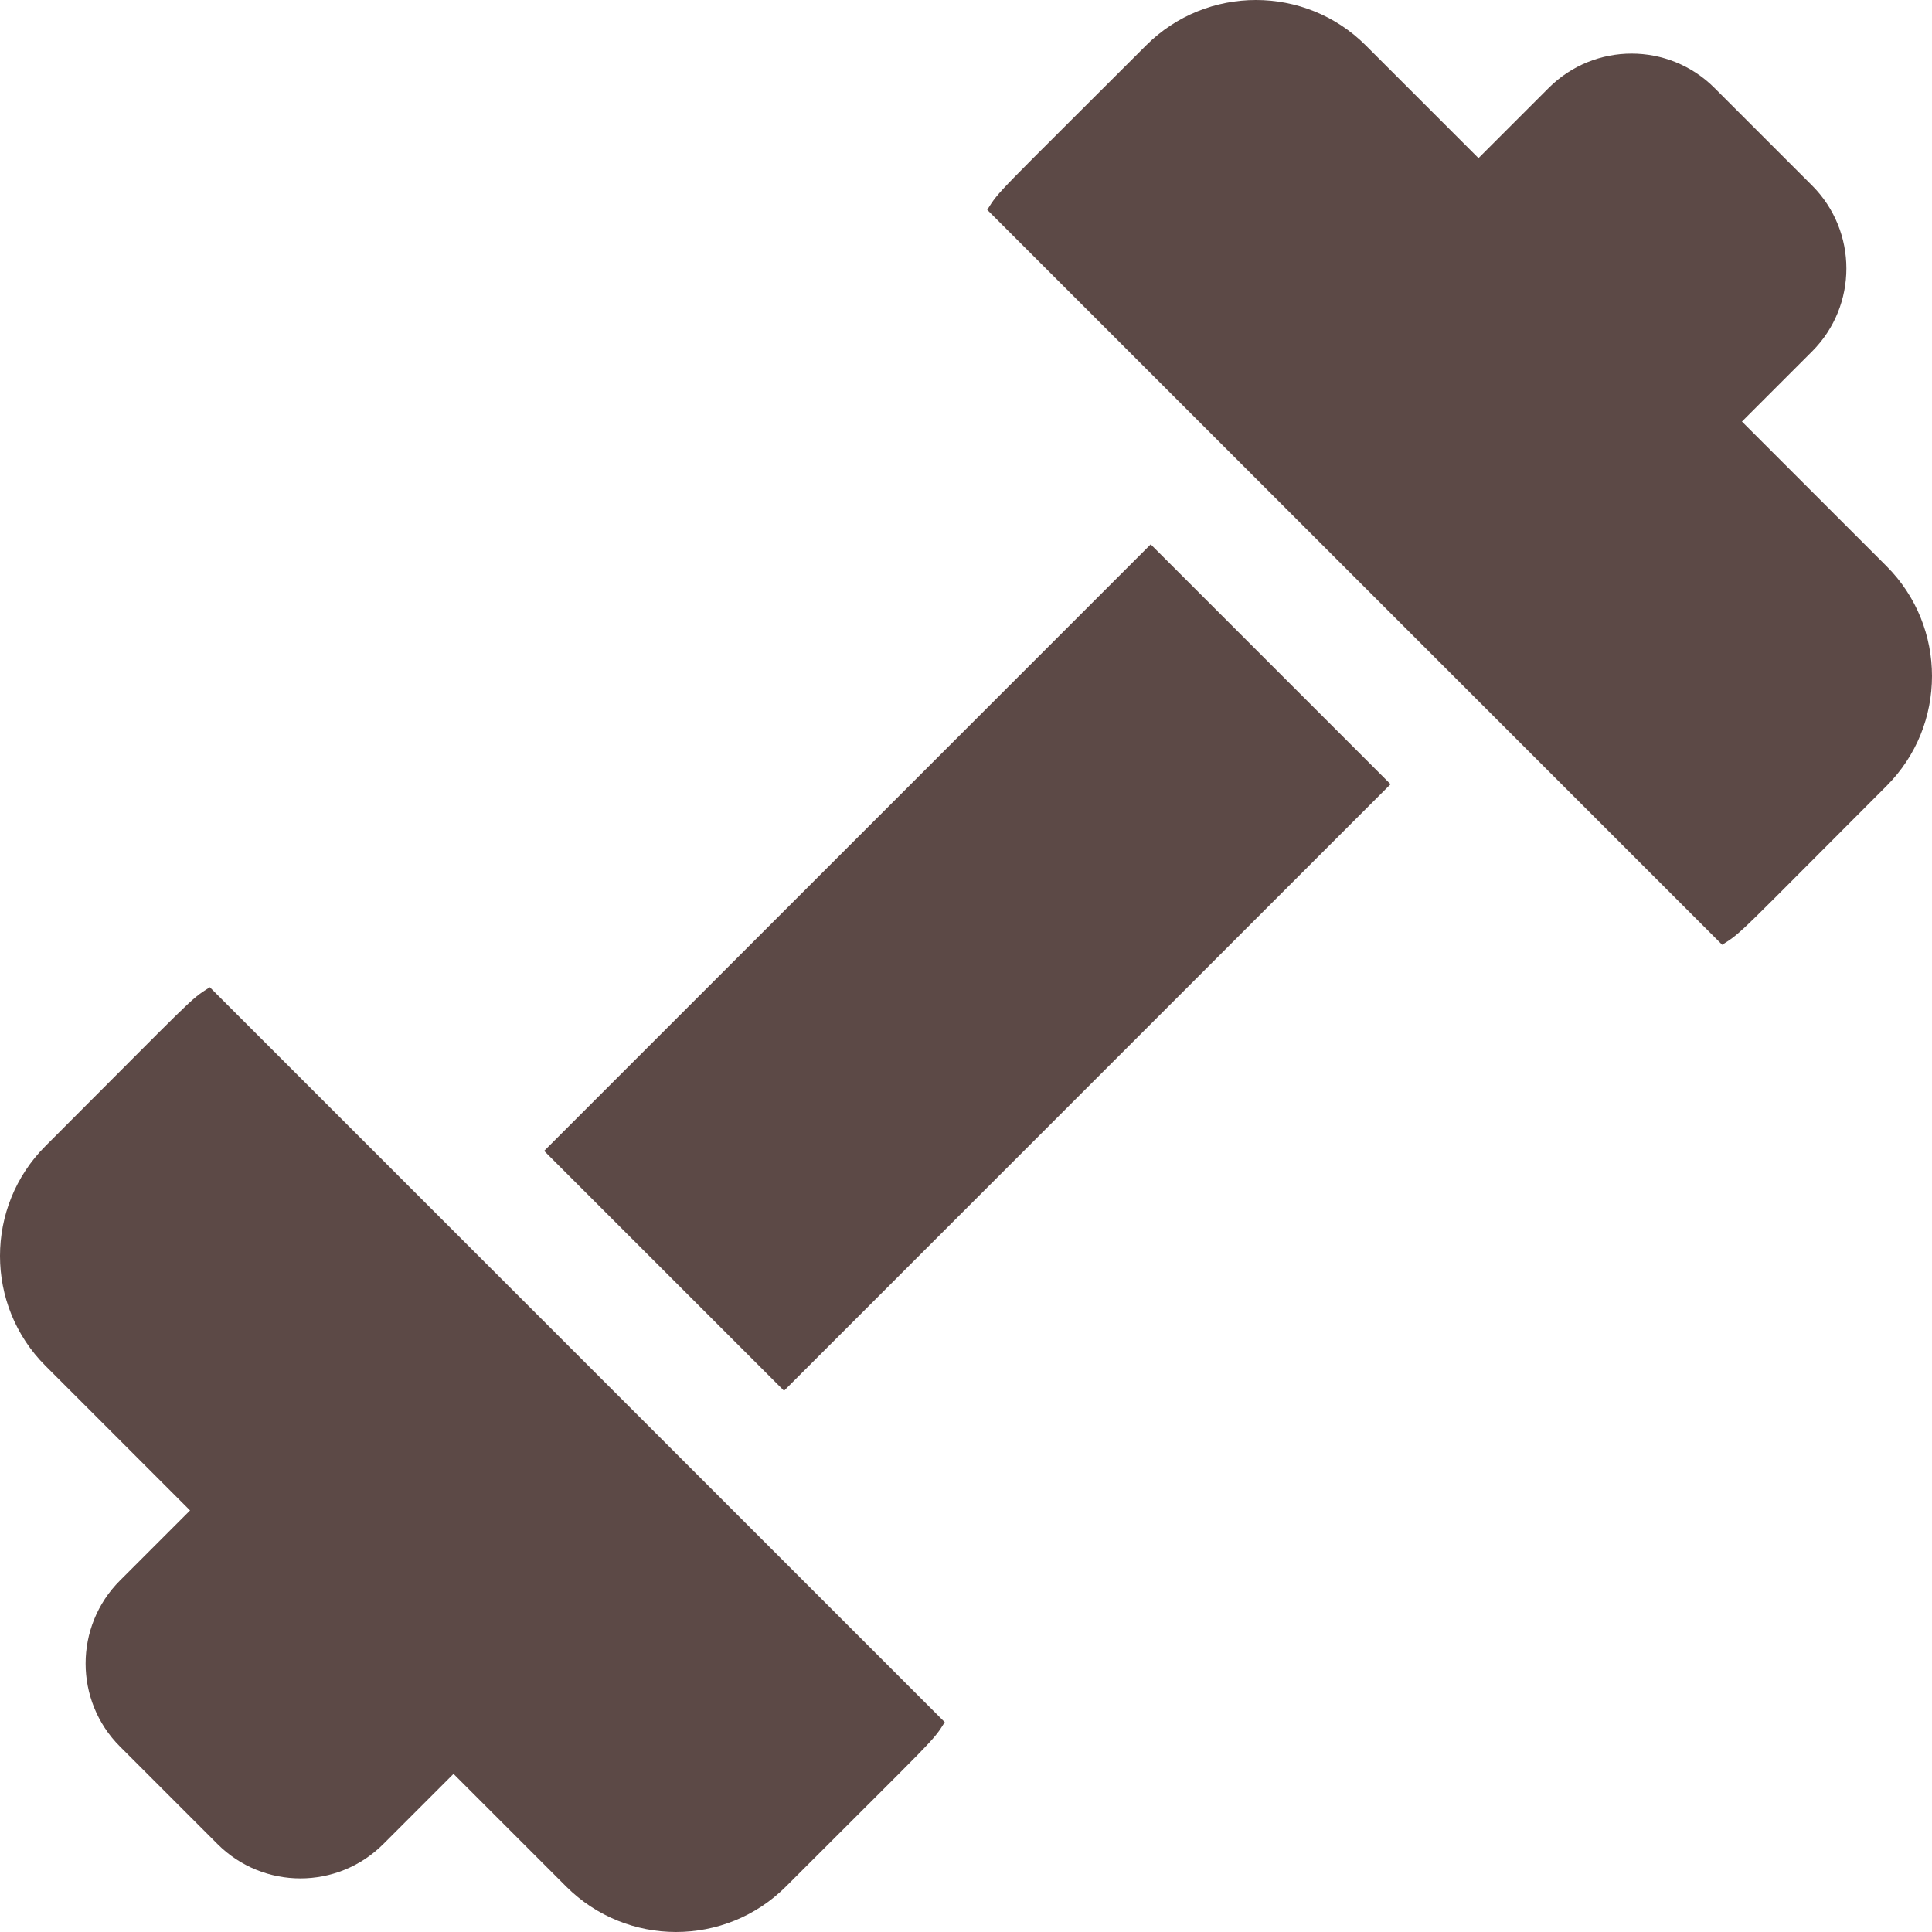
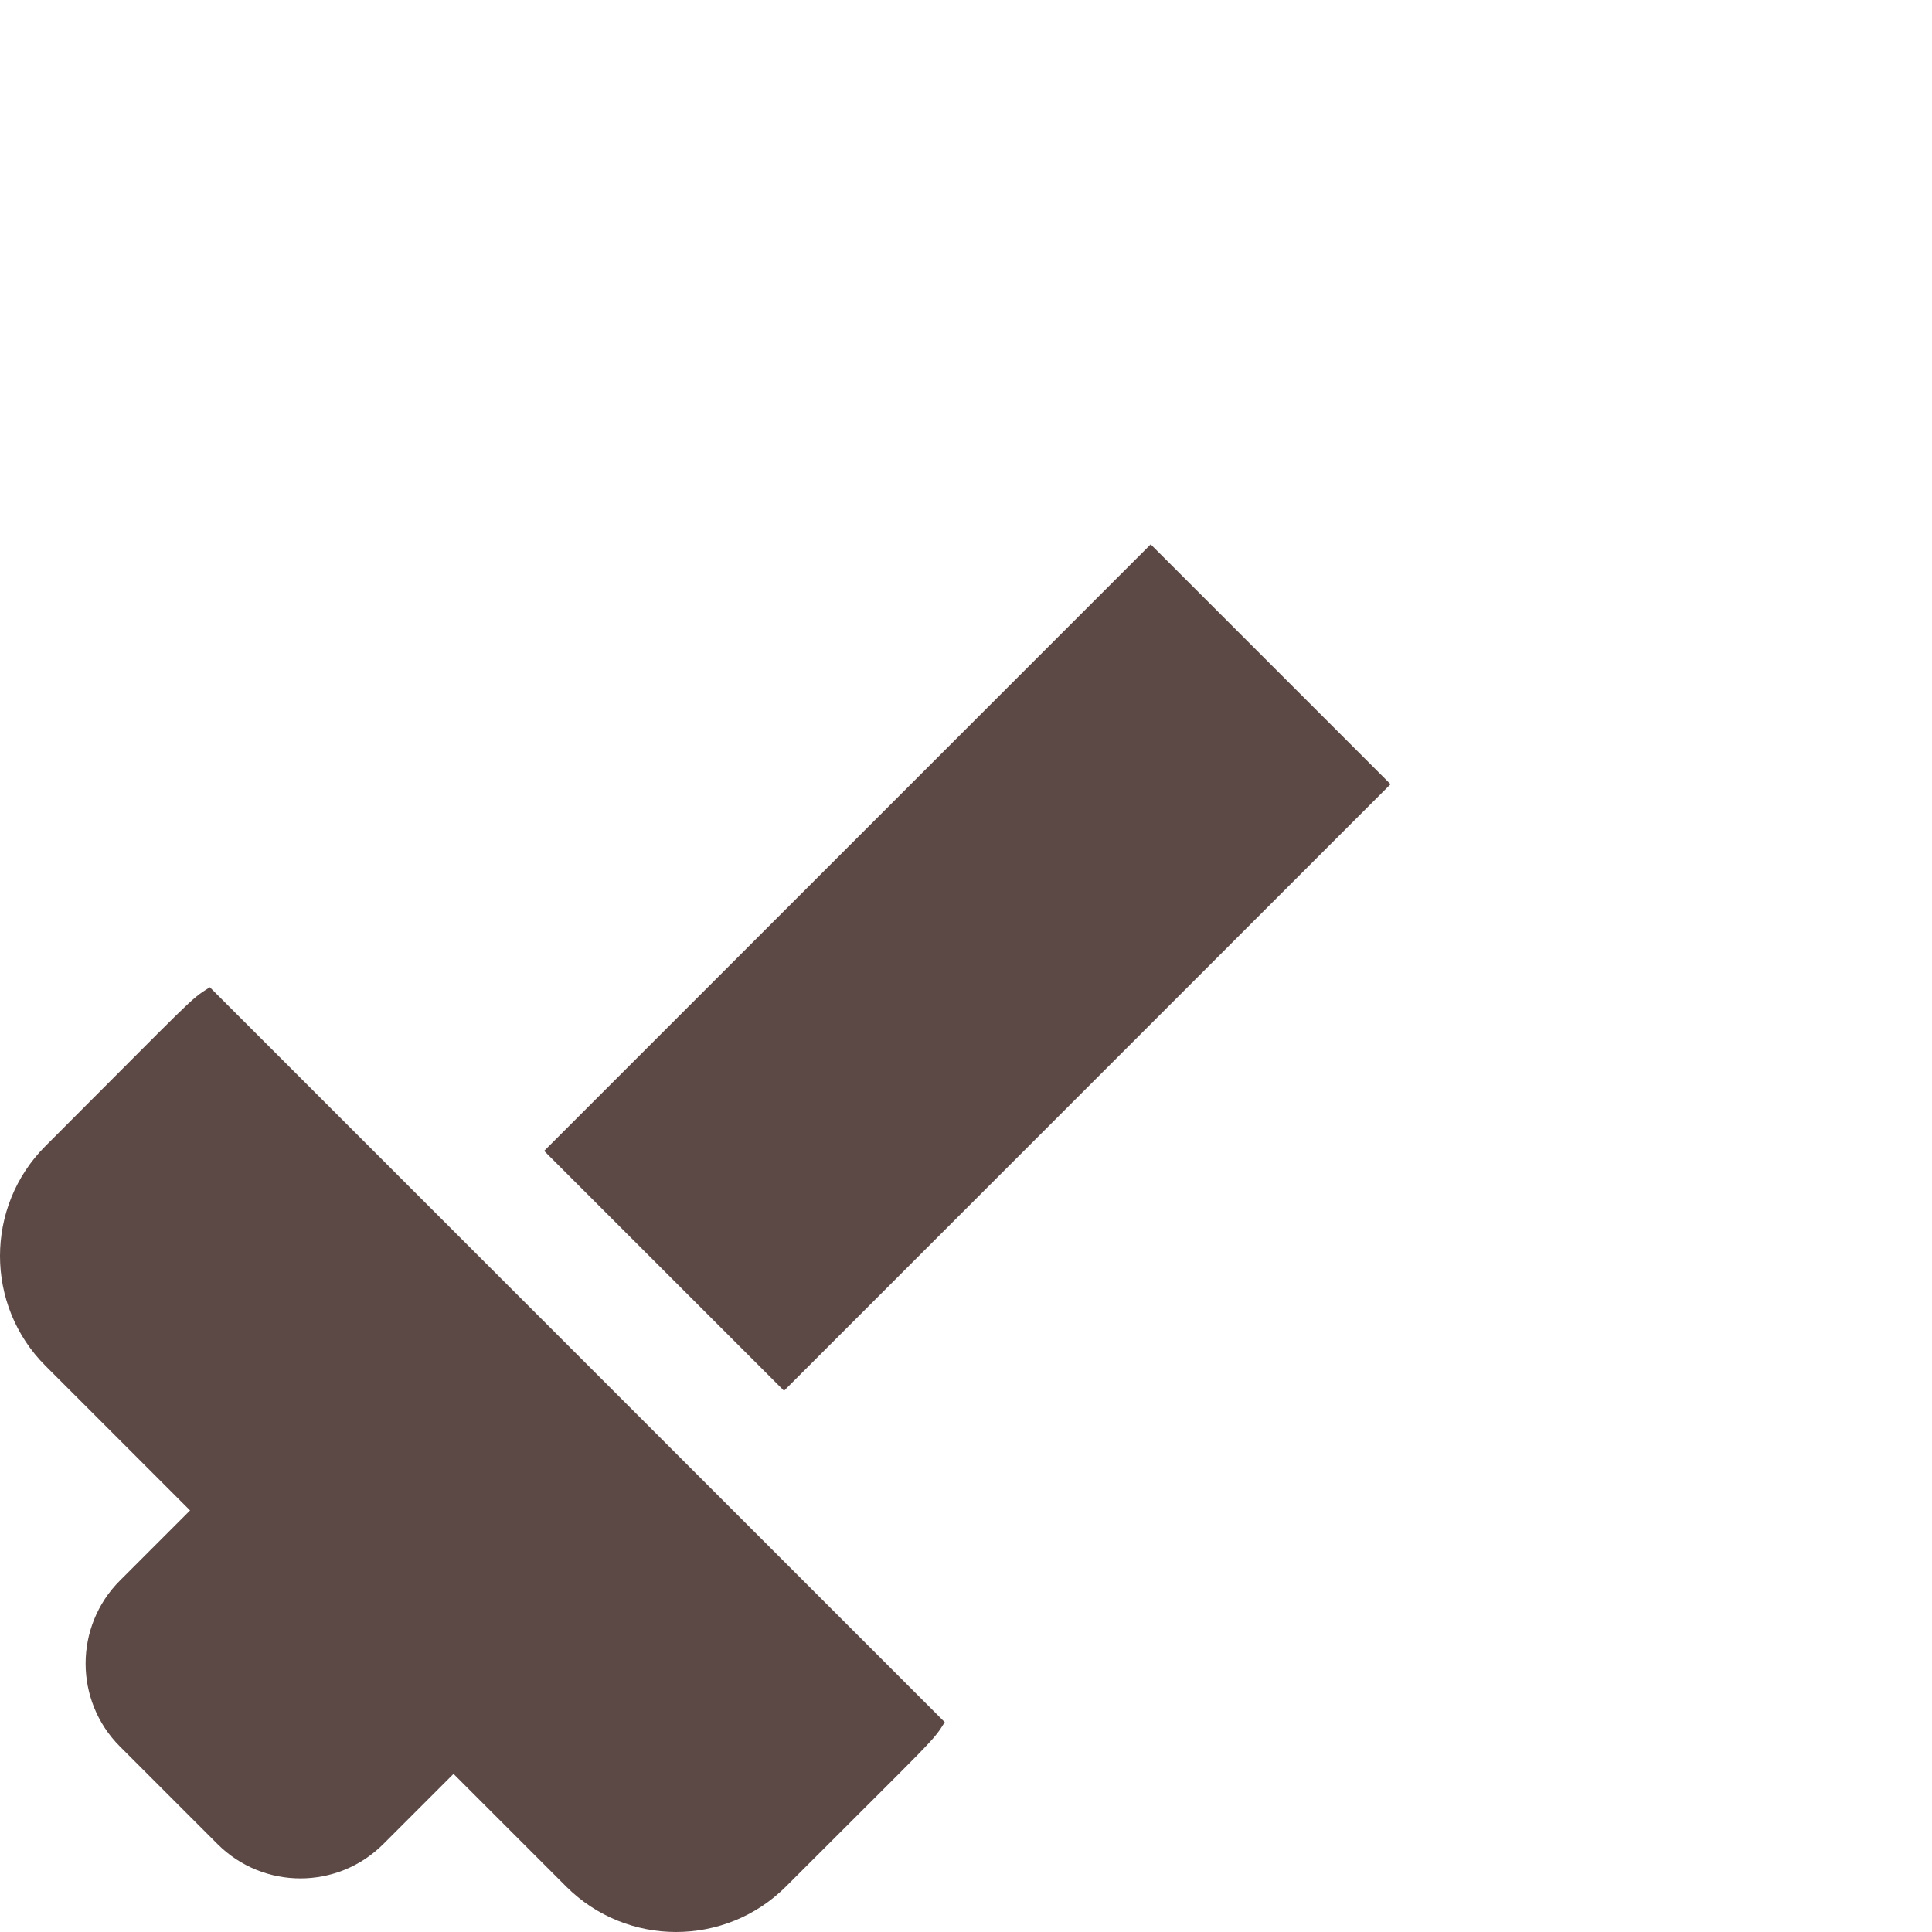
<svg xmlns="http://www.w3.org/2000/svg" width="512" height="512" viewBox="0 0 512 512" fill="none">
  <g clip-path="url(#clip0_218_193)">
    <path d="M55.601 261.625C50.172 265.044 51.642 264.118 12.042 303.717C-4.015 319.774 -4.015 345.899 12.042 361.954L50.367 400.279L31.775 418.87C19.656 430.991 19.656 450.712 31.776 462.834L57.63 488.687C69.777 500.836 89.445 500.839 101.595 488.687L120.185 470.098L150.046 499.957C166.101 516.012 192.226 516.013 208.282 499.957C248.369 459.87 247.044 461.689 250.375 456.397L55.601 261.625Z" fill="#5C4946" />
-     <path d="M499.958 150.045L461.633 111.72L480.225 93.13C492.343 81.009 492.343 61.287 480.224 49.165L454.369 23.312C442.222 11.163 422.555 11.16 410.405 23.312L391.814 41.902L361.954 12.042C345.898 -4.014 319.773 -4.014 303.717 12.042C263.631 52.129 264.956 50.31 261.625 55.603L456.398 250.375C461.827 246.956 460.357 247.882 499.957 208.283C516.014 192.227 516.014 166.102 499.958 150.045Z" fill="#5C4946" />
    <path d="M144.205 305.001L304.947 144.259L368.513 207.826L207.772 368.567L144.205 305.001Z" fill="#5C4946" />
  </g>
  <defs>
    <clipPath id="clip0_218_193">
      <rect width="512" height="512" fill="white" />
    </clipPath>
  </defs>
</svg>